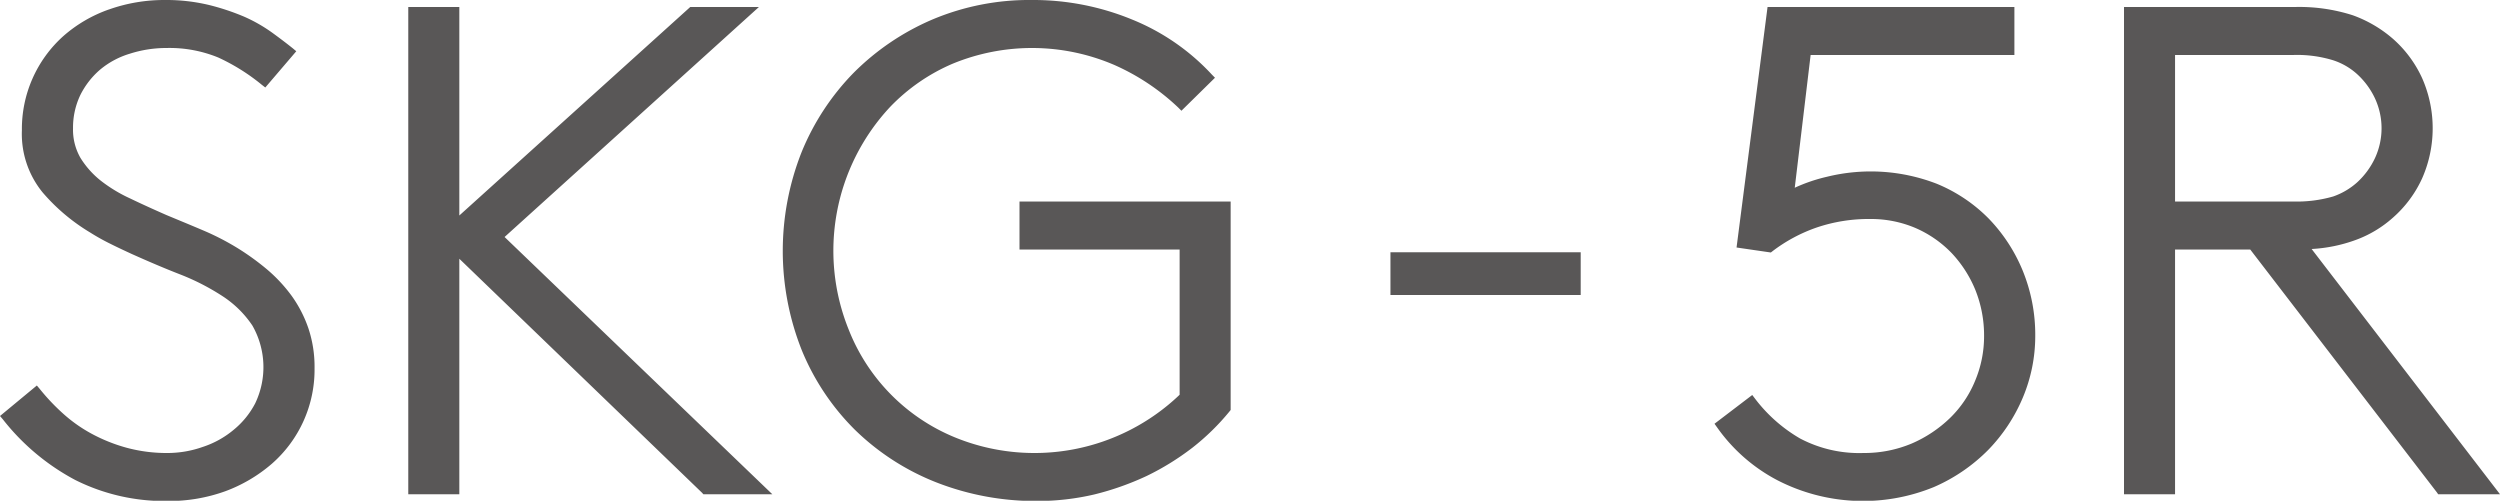
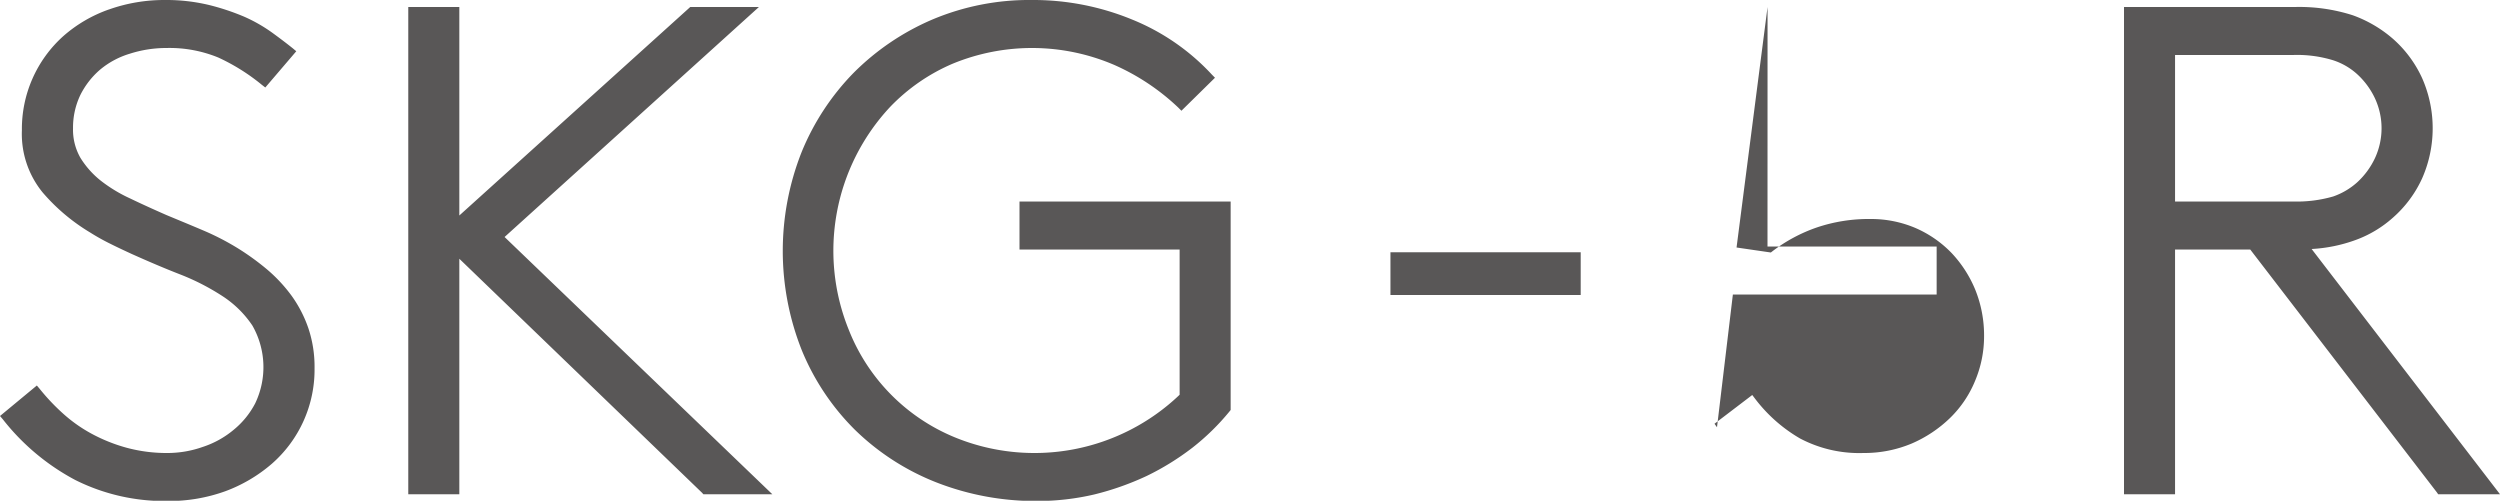
<svg xmlns="http://www.w3.org/2000/svg" width="100" height="20.03" viewBox="0 0 100 20.03">
  <defs>
    <style>
      .cls-1 {
        fill: #595757;
        fill-rule: evenodd;
      }
    </style>
  </defs>
-   <path id="SKG-5R" class="cls-1" d="M367.618,1907.21h7.61v-1.71h-7.61v1.71Zm-28.008-11.52-9.237,8.34v-8.34h-2.042v19.49h2.042v-9.42l9.708,9.36,0.054,0.06h2.758l-10.71-10.29,10.174-9.2H339.61Zm43.092,0-1.24,9.62,1.372,0.2,0.064-.05a6.321,6.321,0,0,1,1.77-.95,6.482,6.482,0,0,1,2.151-.34,4.533,4.533,0,0,1,1.8.36,4.486,4.486,0,0,1,1.444,1,4.8,4.8,0,0,1,.952,1.48,4.878,4.878,0,0,1,.348,1.84,4.593,4.593,0,0,1-.362,1.8,4.39,4.39,0,0,1-1,1.48,5.107,5.107,0,0,1-1.53,1.02,4.894,4.894,0,0,1-1.93.38,5.076,5.076,0,0,1-2.537-.58,6.108,6.108,0,0,1-1.8-1.59l-0.114-.15-1.51,1.15,0.1,0.14a6.812,6.812,0,0,0,2.417,2.12,7.477,7.477,0,0,0,6.263.27,6.935,6.935,0,0,0,2.175-1.49,6.752,6.752,0,0,0,1.388-2.11,6.344,6.344,0,0,0,.487-2.44,6.78,6.78,0,0,0-.5-2.61,6.588,6.588,0,0,0-1.375-2.1,6.254,6.254,0,0,0-2.066-1.38,7.318,7.318,0,0,0-4.388-.28,6.54,6.54,0,0,0-1.291.44l0.635-5.31h8.151v-1.92H382.7Zm16.3,1.92h4.715a4.9,4.9,0,0,1,1.607.21,2.642,2.642,0,0,1,.966.56,3.09,3.09,0,0,1,.711.97,2.843,2.843,0,0,1,0,2.38,3.1,3.1,0,0,1-.71.97,2.822,2.822,0,0,1-.967.57,5.225,5.225,0,0,1-1.607.2h-4.715v-5.86Zm-2.042-1.92v19.49h2.042v-9.79h3.007l7.462,9.71,0.056,0.08H412l-7.535-9.81a6.066,6.066,0,0,0,1.759-.36,4.593,4.593,0,0,0,1.489-.89,4.659,4.659,0,0,0,1.174-1.58,4.972,4.972,0,0,0,0-4,4.68,4.68,0,0,0-1.172-1.58,5.068,5.068,0,0,0-1.606-.94,7,7,0,0,0-2.306-.33h-6.84Zm-80.608.1a5.527,5.527,0,0,0-1.814,1.06,4.984,4.984,0,0,0-1.662,3.77,3.7,3.7,0,0,0,.823,2.48,7.727,7.727,0,0,0,1.907,1.61,8.512,8.512,0,0,0,.825.46c0.28,0.14.56,0.27,0.841,0.4,0.648,0.29,1.3.57,1.943,0.82a9.287,9.287,0,0,1,1.692.87,4.177,4.177,0,0,1,1.187,1.17,3.352,3.352,0,0,1,.116,3.11,3.37,3.37,0,0,1-.873,1.07,3.726,3.726,0,0,1-1.236.68,4.231,4.231,0,0,1-1.387.24,6.124,6.124,0,0,1-1.648-.21,6.6,6.6,0,0,1-1.4-.56,5.885,5.885,0,0,1-1.147-.81,8.413,8.413,0,0,1-.927-0.98l-0.118-.14L312,1912.05l0.111,0.13a9.09,9.09,0,0,0,2.9,2.43,7.968,7.968,0,0,0,3.706.84,6.6,6.6,0,0,0,2.293-.39,6.062,6.062,0,0,0,1.853-1.09,5,5,0,0,0,1.719-3.84,4.849,4.849,0,0,0-.247-1.59,5.015,5.015,0,0,0-.664-1.29,6.147,6.147,0,0,0-.962-1.04,10.079,10.079,0,0,0-1.165-.85,10.287,10.287,0,0,0-1.431-.74c-0.492-.21-0.98-0.41-1.46-0.61-0.5-.22-0.986-0.44-1.443-0.66a5.867,5.867,0,0,1-1.188-.72,3.544,3.544,0,0,1-.807-0.91,2.27,2.27,0,0,1-.294-1.18,3.024,3.024,0,0,1,.288-1.32,3.245,3.245,0,0,1,.79-1.02,3.358,3.358,0,0,1,1.188-.64,4.777,4.777,0,0,1,1.474-.23,5.139,5.139,0,0,1,2.068.38,8.016,8.016,0,0,1,1.741,1.09l0.142,0.11,1.239-1.45-0.143-.12c-0.224-.18-0.5-0.39-0.816-0.62a6.229,6.229,0,0,0-1.119-.64,9.39,9.39,0,0,0-1.41-.47,7.33,7.33,0,0,0-1.758-.2,6.63,6.63,0,0,0-2.25.38m32.942,0.4a10,10,0,0,0-3.149,2.13,9.859,9.859,0,0,0-2.086,3.18,10.749,10.749,0,0,0,.014,7.93,9.618,9.618,0,0,0,2.129,3.18,9.77,9.77,0,0,0,3.235,2.09,10.875,10.875,0,0,0,4.08.75,9.976,9.976,0,0,0,2.244-.26,11.249,11.249,0,0,0,2.1-.74,10.465,10.465,0,0,0,1.83-1.13,9.334,9.334,0,0,0,1.492-1.46l0.04-.05v-8.34h-8.446v1.92h6.405v5.81a8.4,8.4,0,0,1-9,1.7,7.712,7.712,0,0,1-4.231-4.29,8.425,8.425,0,0,1,1.648-8.92,7.606,7.606,0,0,1,2.5-1.73,8.332,8.332,0,0,1,6.475.05,8.985,8.985,0,0,1,2.55,1.7l0.13,0.13,1.342-1.32-0.118-.12a8.894,8.894,0,0,0-3.2-2.21,10.4,10.4,0,0,0-4.012-.78,9.972,9.972,0,0,0-3.972.78" transform="translate(-312 -1895.41)" />
+   <path id="SKG-5R" class="cls-1" d="M367.618,1907.21h7.61v-1.71h-7.61v1.71Zm-28.008-11.52-9.237,8.34v-8.34h-2.042v19.49h2.042v-9.42l9.708,9.36,0.054,0.06h2.758l-10.71-10.29,10.174-9.2H339.61Zm43.092,0-1.24,9.62,1.372,0.2,0.064-.05a6.321,6.321,0,0,1,1.77-.95,6.482,6.482,0,0,1,2.151-.34,4.533,4.533,0,0,1,1.8.36,4.486,4.486,0,0,1,1.444,1,4.8,4.8,0,0,1,.952,1.48,4.878,4.878,0,0,1,.348,1.84,4.593,4.593,0,0,1-.362,1.8,4.39,4.39,0,0,1-1,1.48,5.107,5.107,0,0,1-1.53,1.02,4.894,4.894,0,0,1-1.93.38,5.076,5.076,0,0,1-2.537-.58,6.108,6.108,0,0,1-1.8-1.59l-0.114-.15-1.51,1.15,0.1,0.14l0.635-5.31h8.151v-1.92H382.7Zm16.3,1.92h4.715a4.9,4.9,0,0,1,1.607.21,2.642,2.642,0,0,1,.966.56,3.09,3.09,0,0,1,.711.97,2.843,2.843,0,0,1,0,2.38,3.1,3.1,0,0,1-.71.97,2.822,2.822,0,0,1-.967.57,5.225,5.225,0,0,1-1.607.2h-4.715v-5.86Zm-2.042-1.92v19.49h2.042v-9.79h3.007l7.462,9.71,0.056,0.08H412l-7.535-9.81a6.066,6.066,0,0,0,1.759-.36,4.593,4.593,0,0,0,1.489-.89,4.659,4.659,0,0,0,1.174-1.58,4.972,4.972,0,0,0,0-4,4.68,4.68,0,0,0-1.172-1.58,5.068,5.068,0,0,0-1.606-.94,7,7,0,0,0-2.306-.33h-6.84Zm-80.608.1a5.527,5.527,0,0,0-1.814,1.06,4.984,4.984,0,0,0-1.662,3.77,3.7,3.7,0,0,0,.823,2.48,7.727,7.727,0,0,0,1.907,1.61,8.512,8.512,0,0,0,.825.46c0.28,0.14.56,0.27,0.841,0.4,0.648,0.29,1.3.57,1.943,0.82a9.287,9.287,0,0,1,1.692.87,4.177,4.177,0,0,1,1.187,1.17,3.352,3.352,0,0,1,.116,3.11,3.37,3.37,0,0,1-.873,1.07,3.726,3.726,0,0,1-1.236.68,4.231,4.231,0,0,1-1.387.24,6.124,6.124,0,0,1-1.648-.21,6.6,6.6,0,0,1-1.4-.56,5.885,5.885,0,0,1-1.147-.81,8.413,8.413,0,0,1-.927-0.98l-0.118-.14L312,1912.05l0.111,0.13a9.09,9.09,0,0,0,2.9,2.43,7.968,7.968,0,0,0,3.706.84,6.6,6.6,0,0,0,2.293-.39,6.062,6.062,0,0,0,1.853-1.09,5,5,0,0,0,1.719-3.84,4.849,4.849,0,0,0-.247-1.59,5.015,5.015,0,0,0-.664-1.29,6.147,6.147,0,0,0-.962-1.04,10.079,10.079,0,0,0-1.165-.85,10.287,10.287,0,0,0-1.431-.74c-0.492-.21-0.98-0.41-1.46-0.61-0.5-.22-0.986-0.44-1.443-0.66a5.867,5.867,0,0,1-1.188-.72,3.544,3.544,0,0,1-.807-0.91,2.27,2.27,0,0,1-.294-1.18,3.024,3.024,0,0,1,.288-1.32,3.245,3.245,0,0,1,.79-1.02,3.358,3.358,0,0,1,1.188-.64,4.777,4.777,0,0,1,1.474-.23,5.139,5.139,0,0,1,2.068.38,8.016,8.016,0,0,1,1.741,1.09l0.142,0.11,1.239-1.45-0.143-.12c-0.224-.18-0.5-0.39-0.816-0.62a6.229,6.229,0,0,0-1.119-.64,9.39,9.39,0,0,0-1.41-.47,7.33,7.33,0,0,0-1.758-.2,6.63,6.63,0,0,0-2.25.38m32.942,0.4a10,10,0,0,0-3.149,2.13,9.859,9.859,0,0,0-2.086,3.18,10.749,10.749,0,0,0,.014,7.93,9.618,9.618,0,0,0,2.129,3.18,9.77,9.77,0,0,0,3.235,2.09,10.875,10.875,0,0,0,4.08.75,9.976,9.976,0,0,0,2.244-.26,11.249,11.249,0,0,0,2.1-.74,10.465,10.465,0,0,0,1.83-1.13,9.334,9.334,0,0,0,1.492-1.46l0.04-.05v-8.34h-8.446v1.92h6.405v5.81a8.4,8.4,0,0,1-9,1.7,7.712,7.712,0,0,1-4.231-4.29,8.425,8.425,0,0,1,1.648-8.92,7.606,7.606,0,0,1,2.5-1.73,8.332,8.332,0,0,1,6.475.05,8.985,8.985,0,0,1,2.55,1.7l0.13,0.13,1.342-1.32-0.118-.12a8.894,8.894,0,0,0-3.2-2.21,10.4,10.4,0,0,0-4.012-.78,9.972,9.972,0,0,0-3.972.78" transform="translate(-312 -1895.41)" />
</svg>